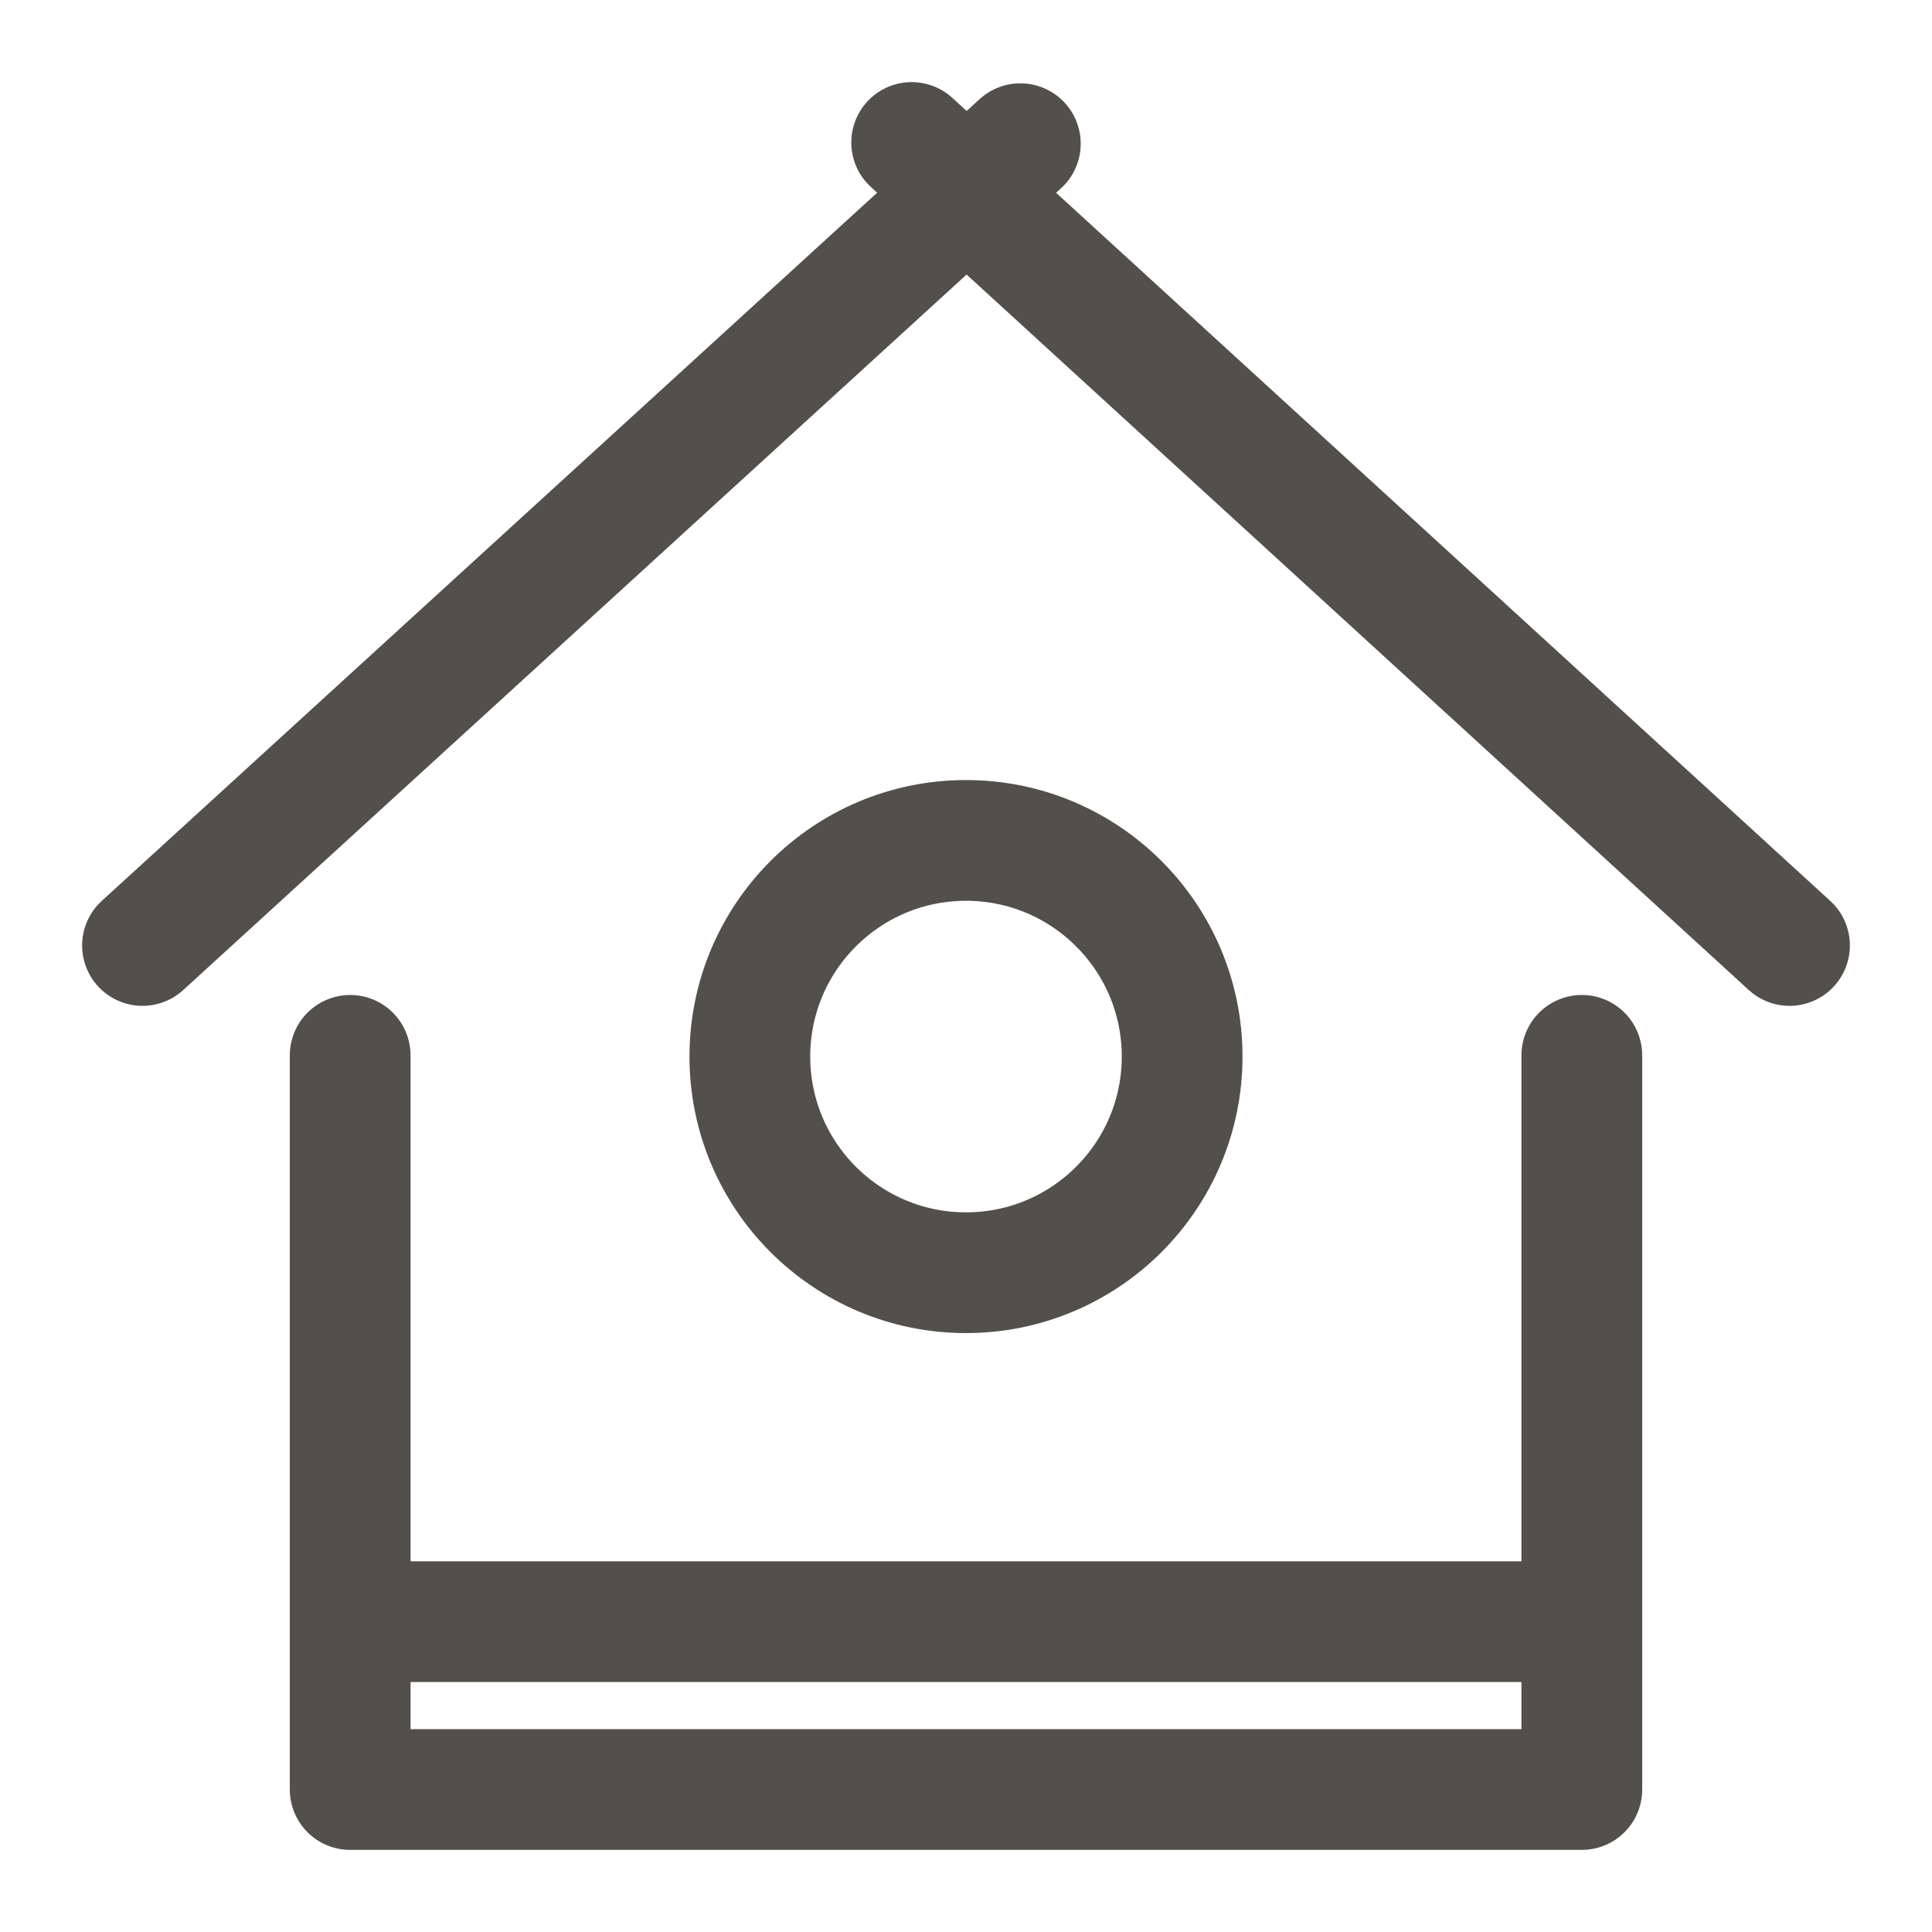
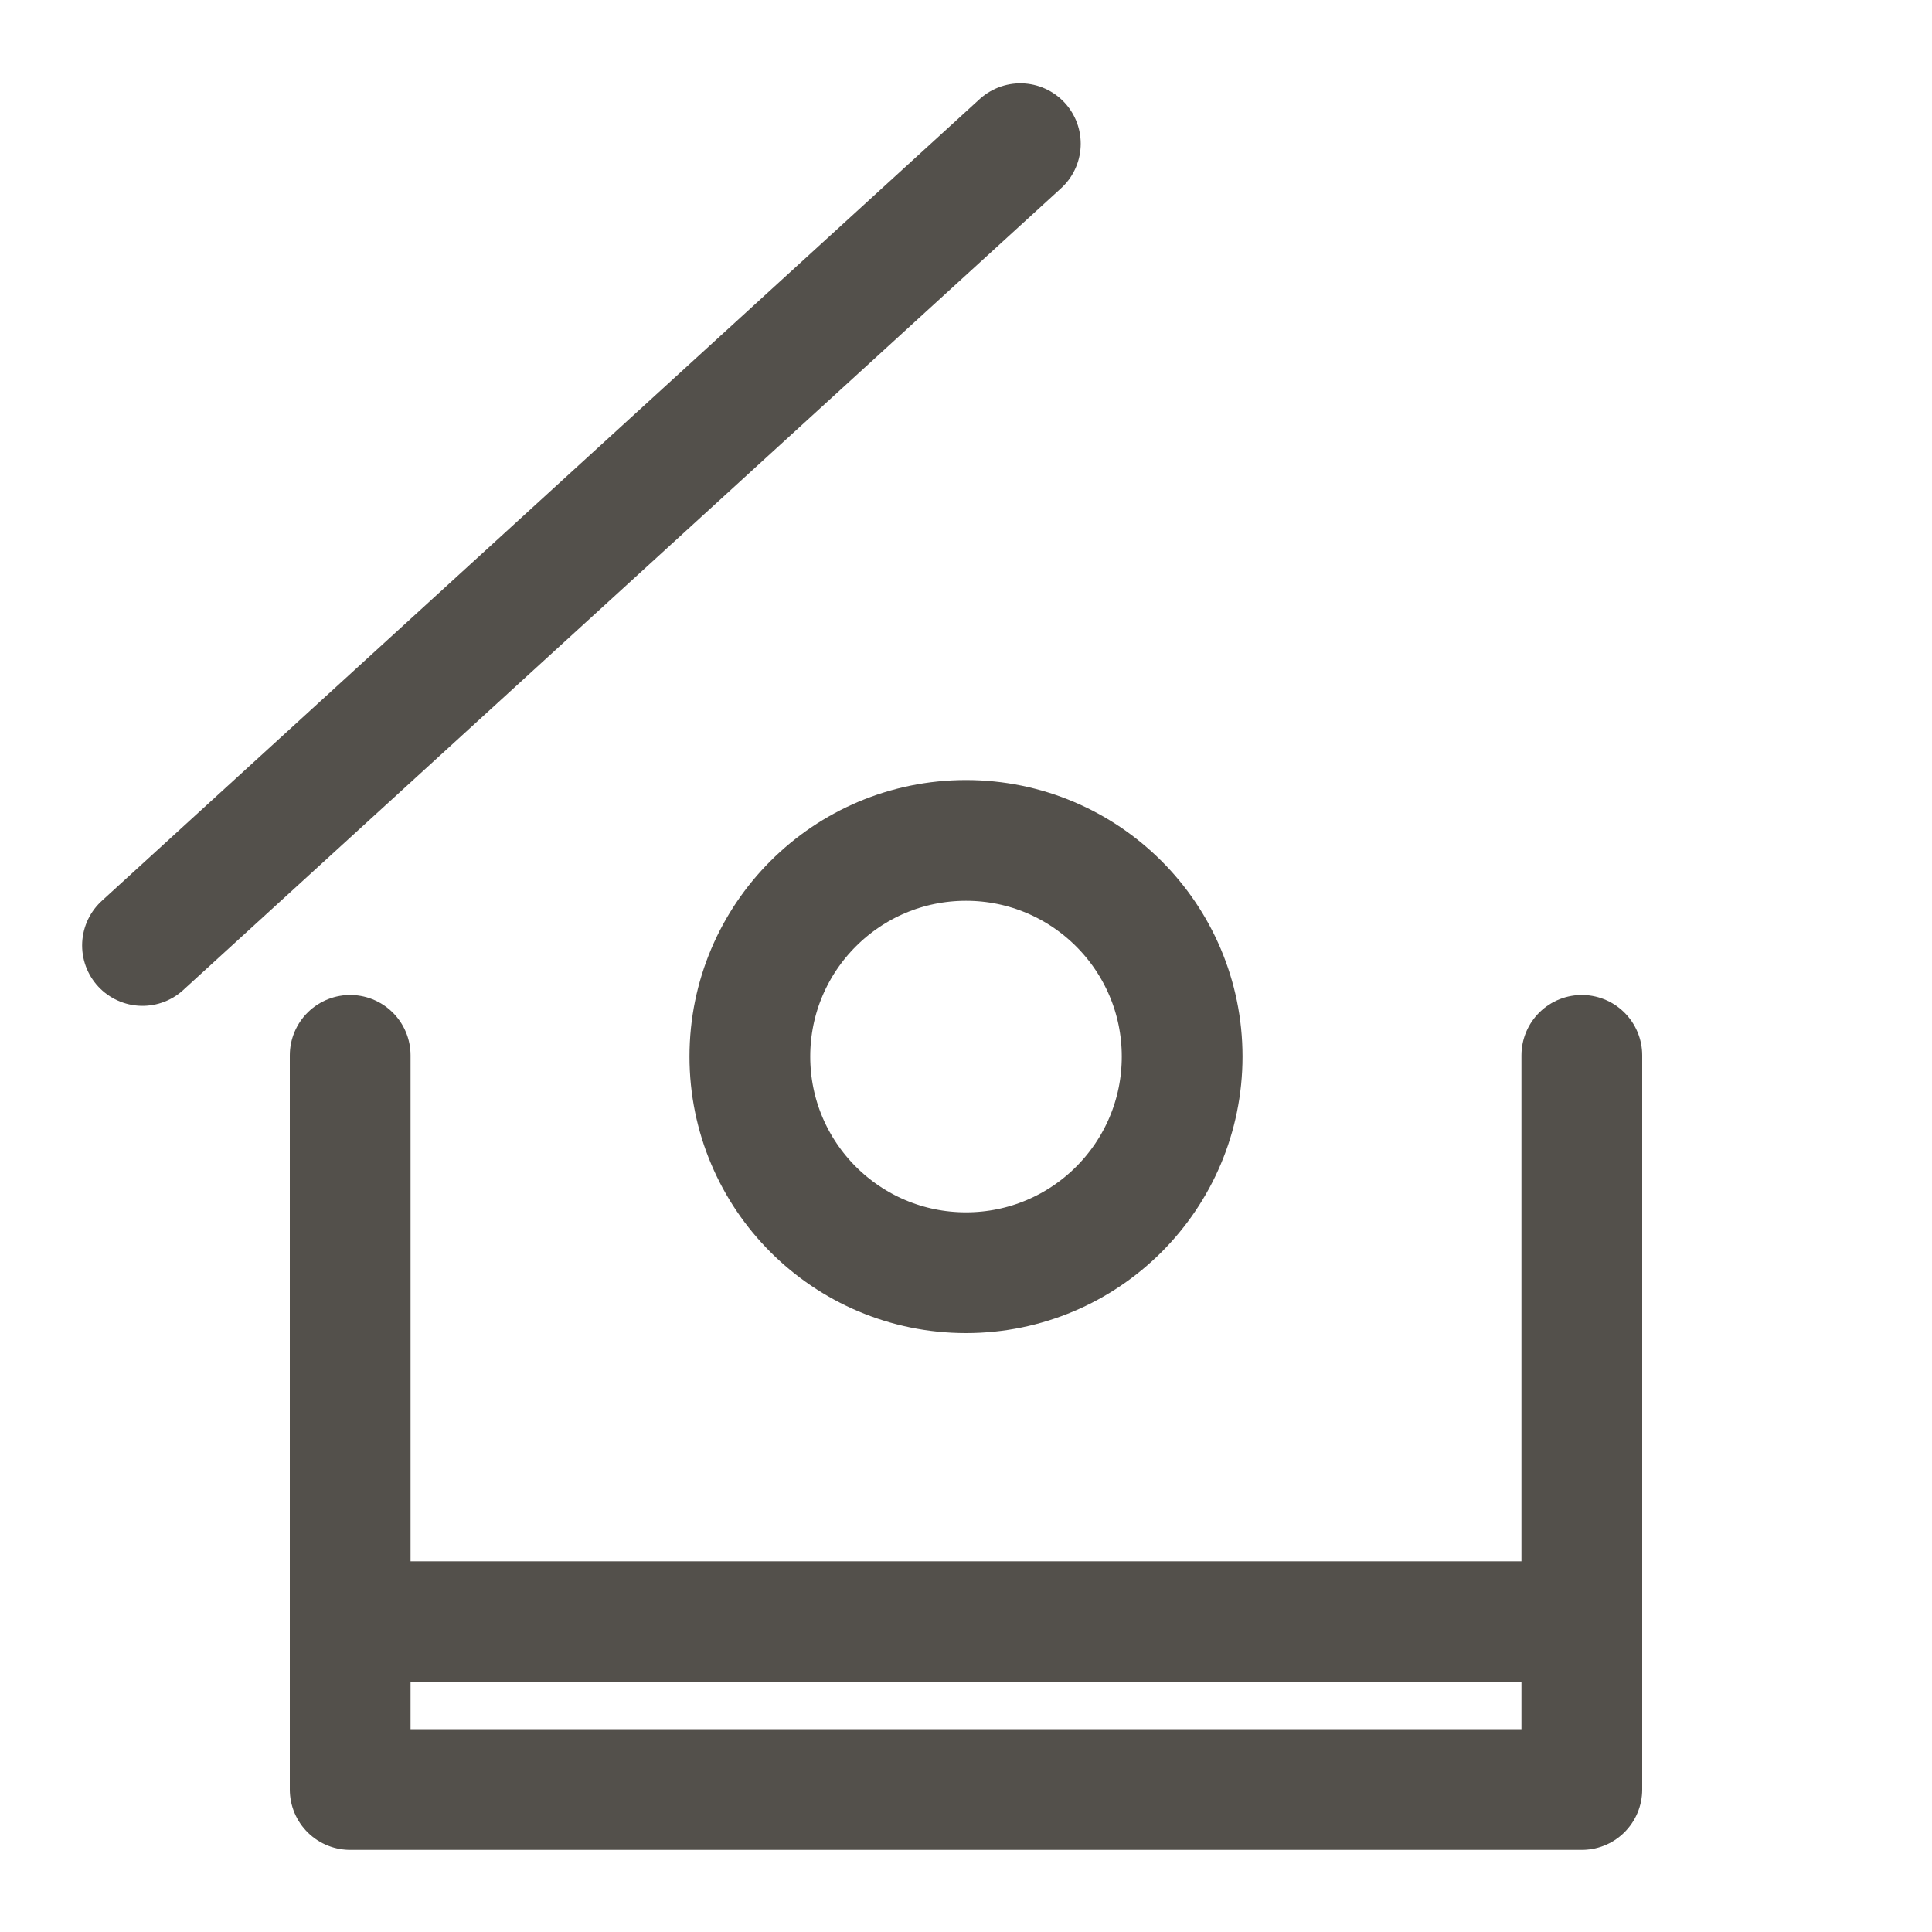
<svg xmlns="http://www.w3.org/2000/svg" viewBox="0 0 16 16">
  <defs>
    <style>.cls-1,.cls-2{fill:none;stroke:#53504b;stroke-linecap:round;}.cls-1{stroke-linejoin:round;}.cls-2{stroke-miterlimit:10;}</style>
  </defs>
  <g id="Layer_1" data-name="Layer 1">
    <polyline class="cls-1" points="13.1 8.74 13.1 14.82 2.9 14.82 2.9 8.74" />
    <line class="cls-2" x1="1.18" y1="7.83" x2="8.45" y2="1.19" />
-     <line class="cls-2" x1="7.55" y1="1.18" x2="14.82" y2="7.83" />
    <circle class="cls-2" cx="8" cy="8.75" r="1.79" />
    <line class="cls-2" x1="2.9" y1="13.43" x2="13.1" y2="13.43" />
  </g>
</svg>